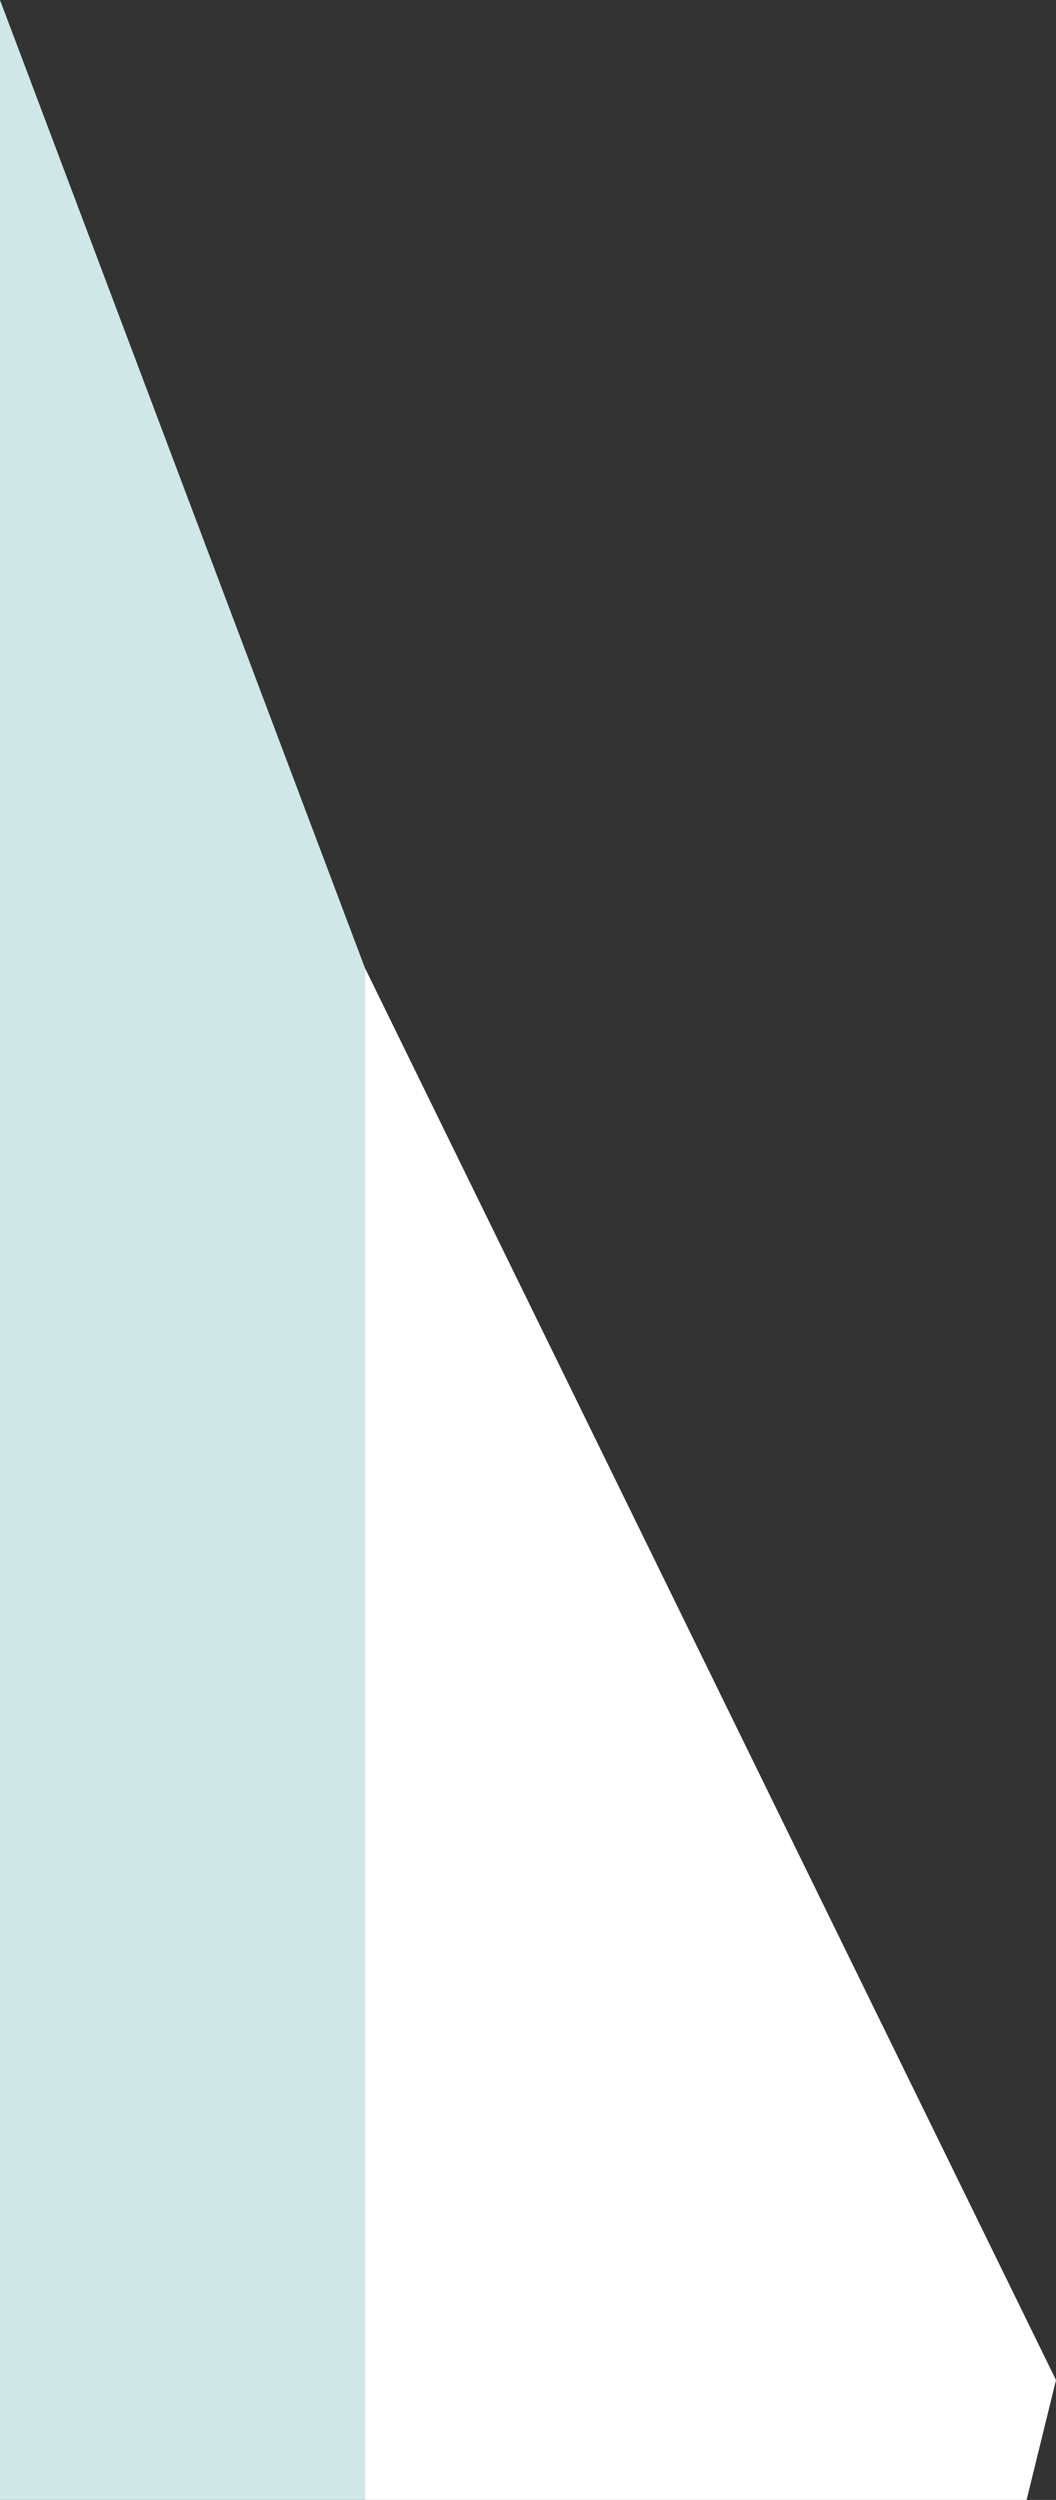
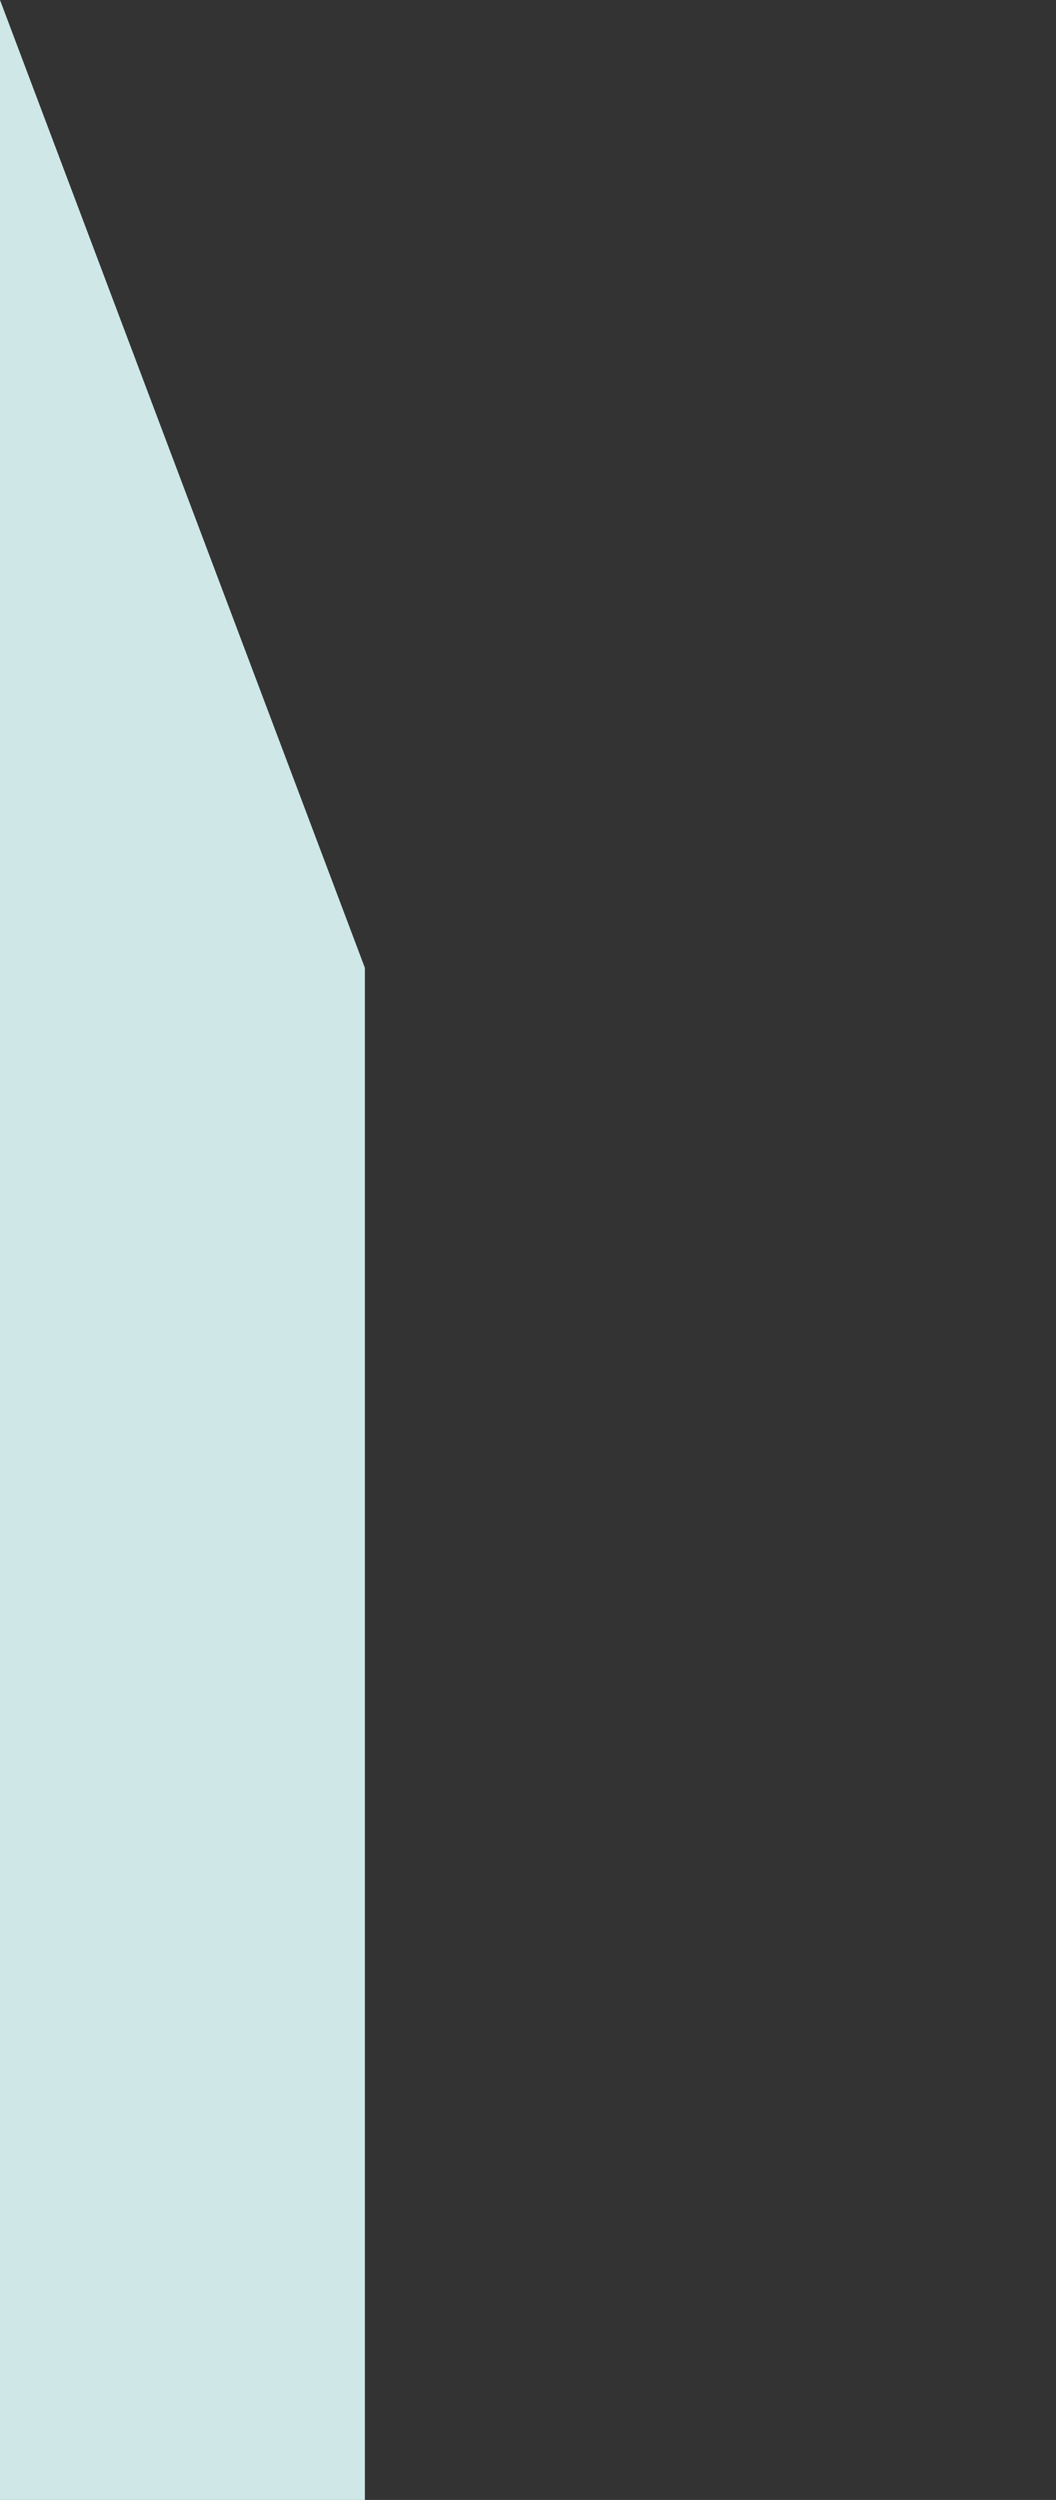
<svg xmlns="http://www.w3.org/2000/svg" height="284.65px" width="120.25px">
  <rect width="100%" height="100%" fill="#333333" stroke="none" />
  <g transform="matrix(1.0, 0.0, 0.0, 1.0, 58.45, 142.3)">
    <path d="M-16.9 -32.1 L-16.9 142.35 -58.45 142.35 -58.45 -142.3 -16.9 -32.1" fill="#cfe7e7" fill-rule="evenodd" stroke="none" />
-     <path d="M61.8 128.7 L58.45 142.35 -16.9 142.35 -16.9 -32.1 61.8 128.7" fill="#ffffff" fill-rule="evenodd" stroke="none" />
  </g>
</svg>